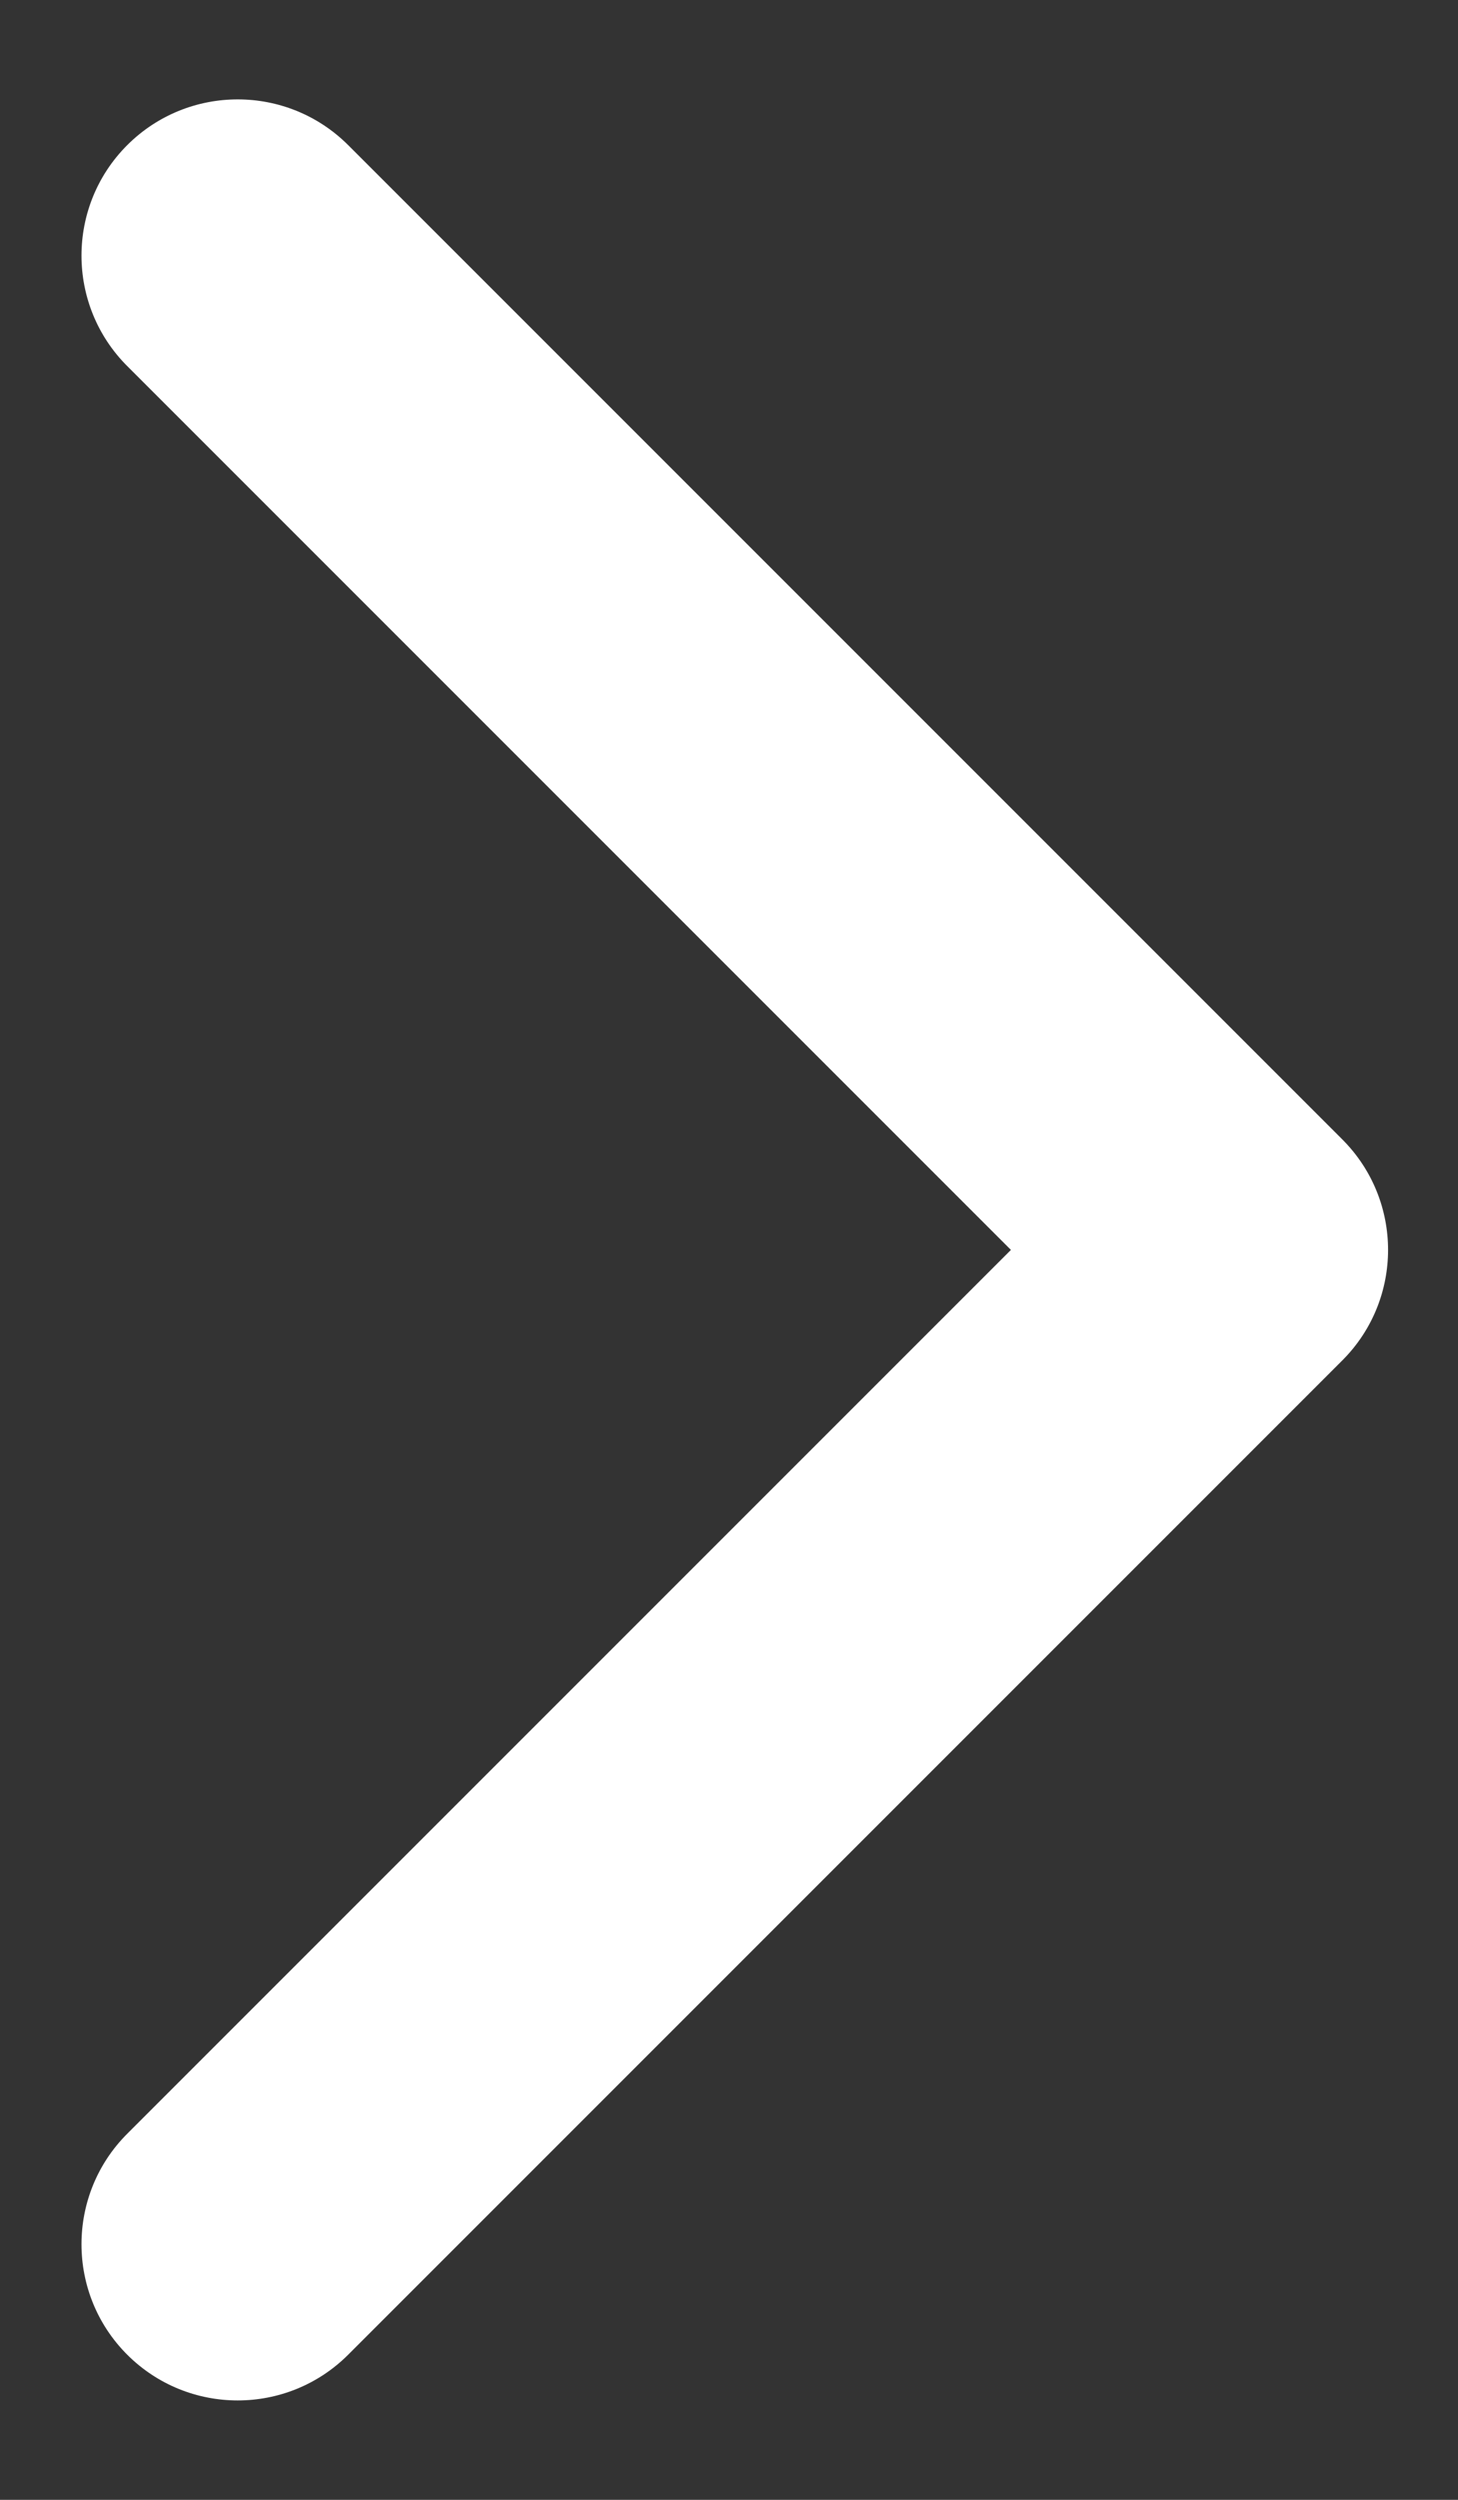
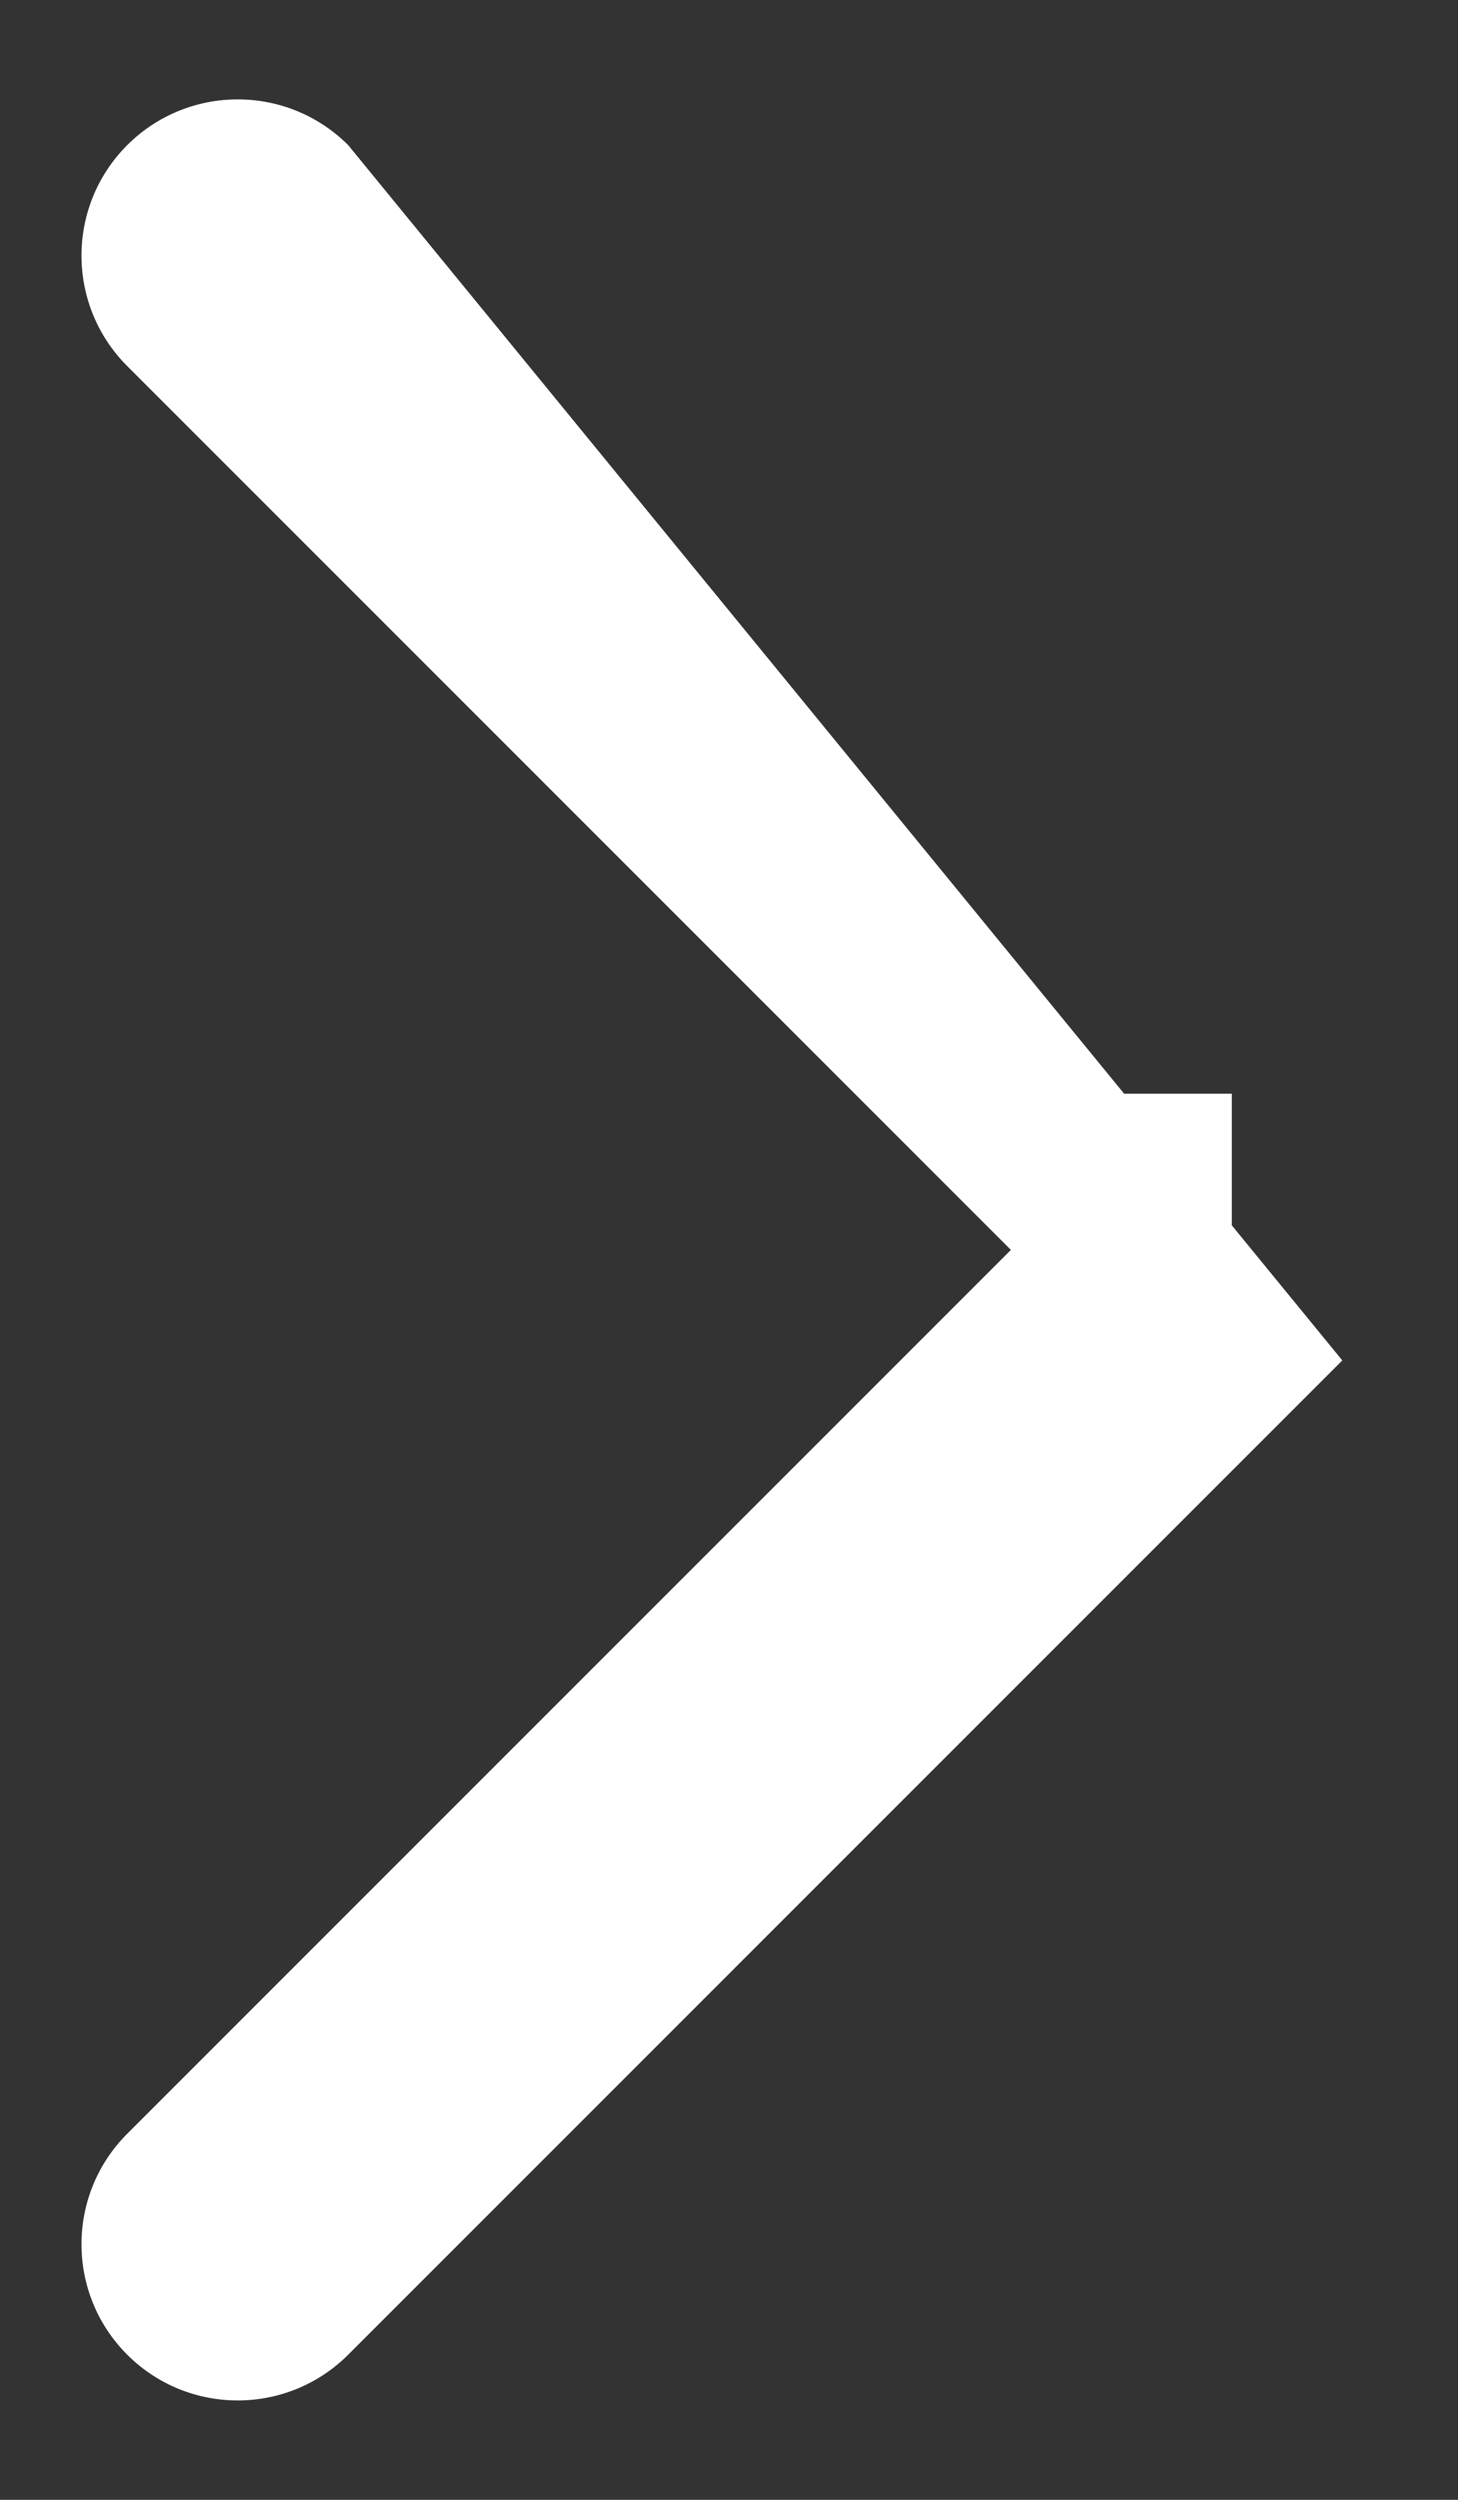
<svg xmlns="http://www.w3.org/2000/svg" width="14" height="24" viewBox="0 0 14 24" fill="none">
  <rect x="0" y="0" width="14" height="24" fill="#333333" stroke="none" />
-   <path d="M12.889 13.061C13.475 12.475 13.475 11.525 12.889 10.939L3.343 1.393C2.757 0.808 1.808 0.808 1.222 1.393C0.636 1.979 0.636 2.929 1.222 3.515L9.707 12L1.222 20.485C0.636 21.071 0.636 22.021 1.222 22.607C1.808 23.192 2.757 23.192 3.343 22.607L12.889 13.061ZM10.414 13.5H11.828V10.5H10.414V13.5Z" fill="white" />
+   <path d="M12.889 13.061L3.343 1.393C2.757 0.808 1.808 0.808 1.222 1.393C0.636 1.979 0.636 2.929 1.222 3.515L9.707 12L1.222 20.485C0.636 21.071 0.636 22.021 1.222 22.607C1.808 23.192 2.757 23.192 3.343 22.607L12.889 13.061ZM10.414 13.5H11.828V10.5H10.414V13.5Z" fill="white" />
</svg>